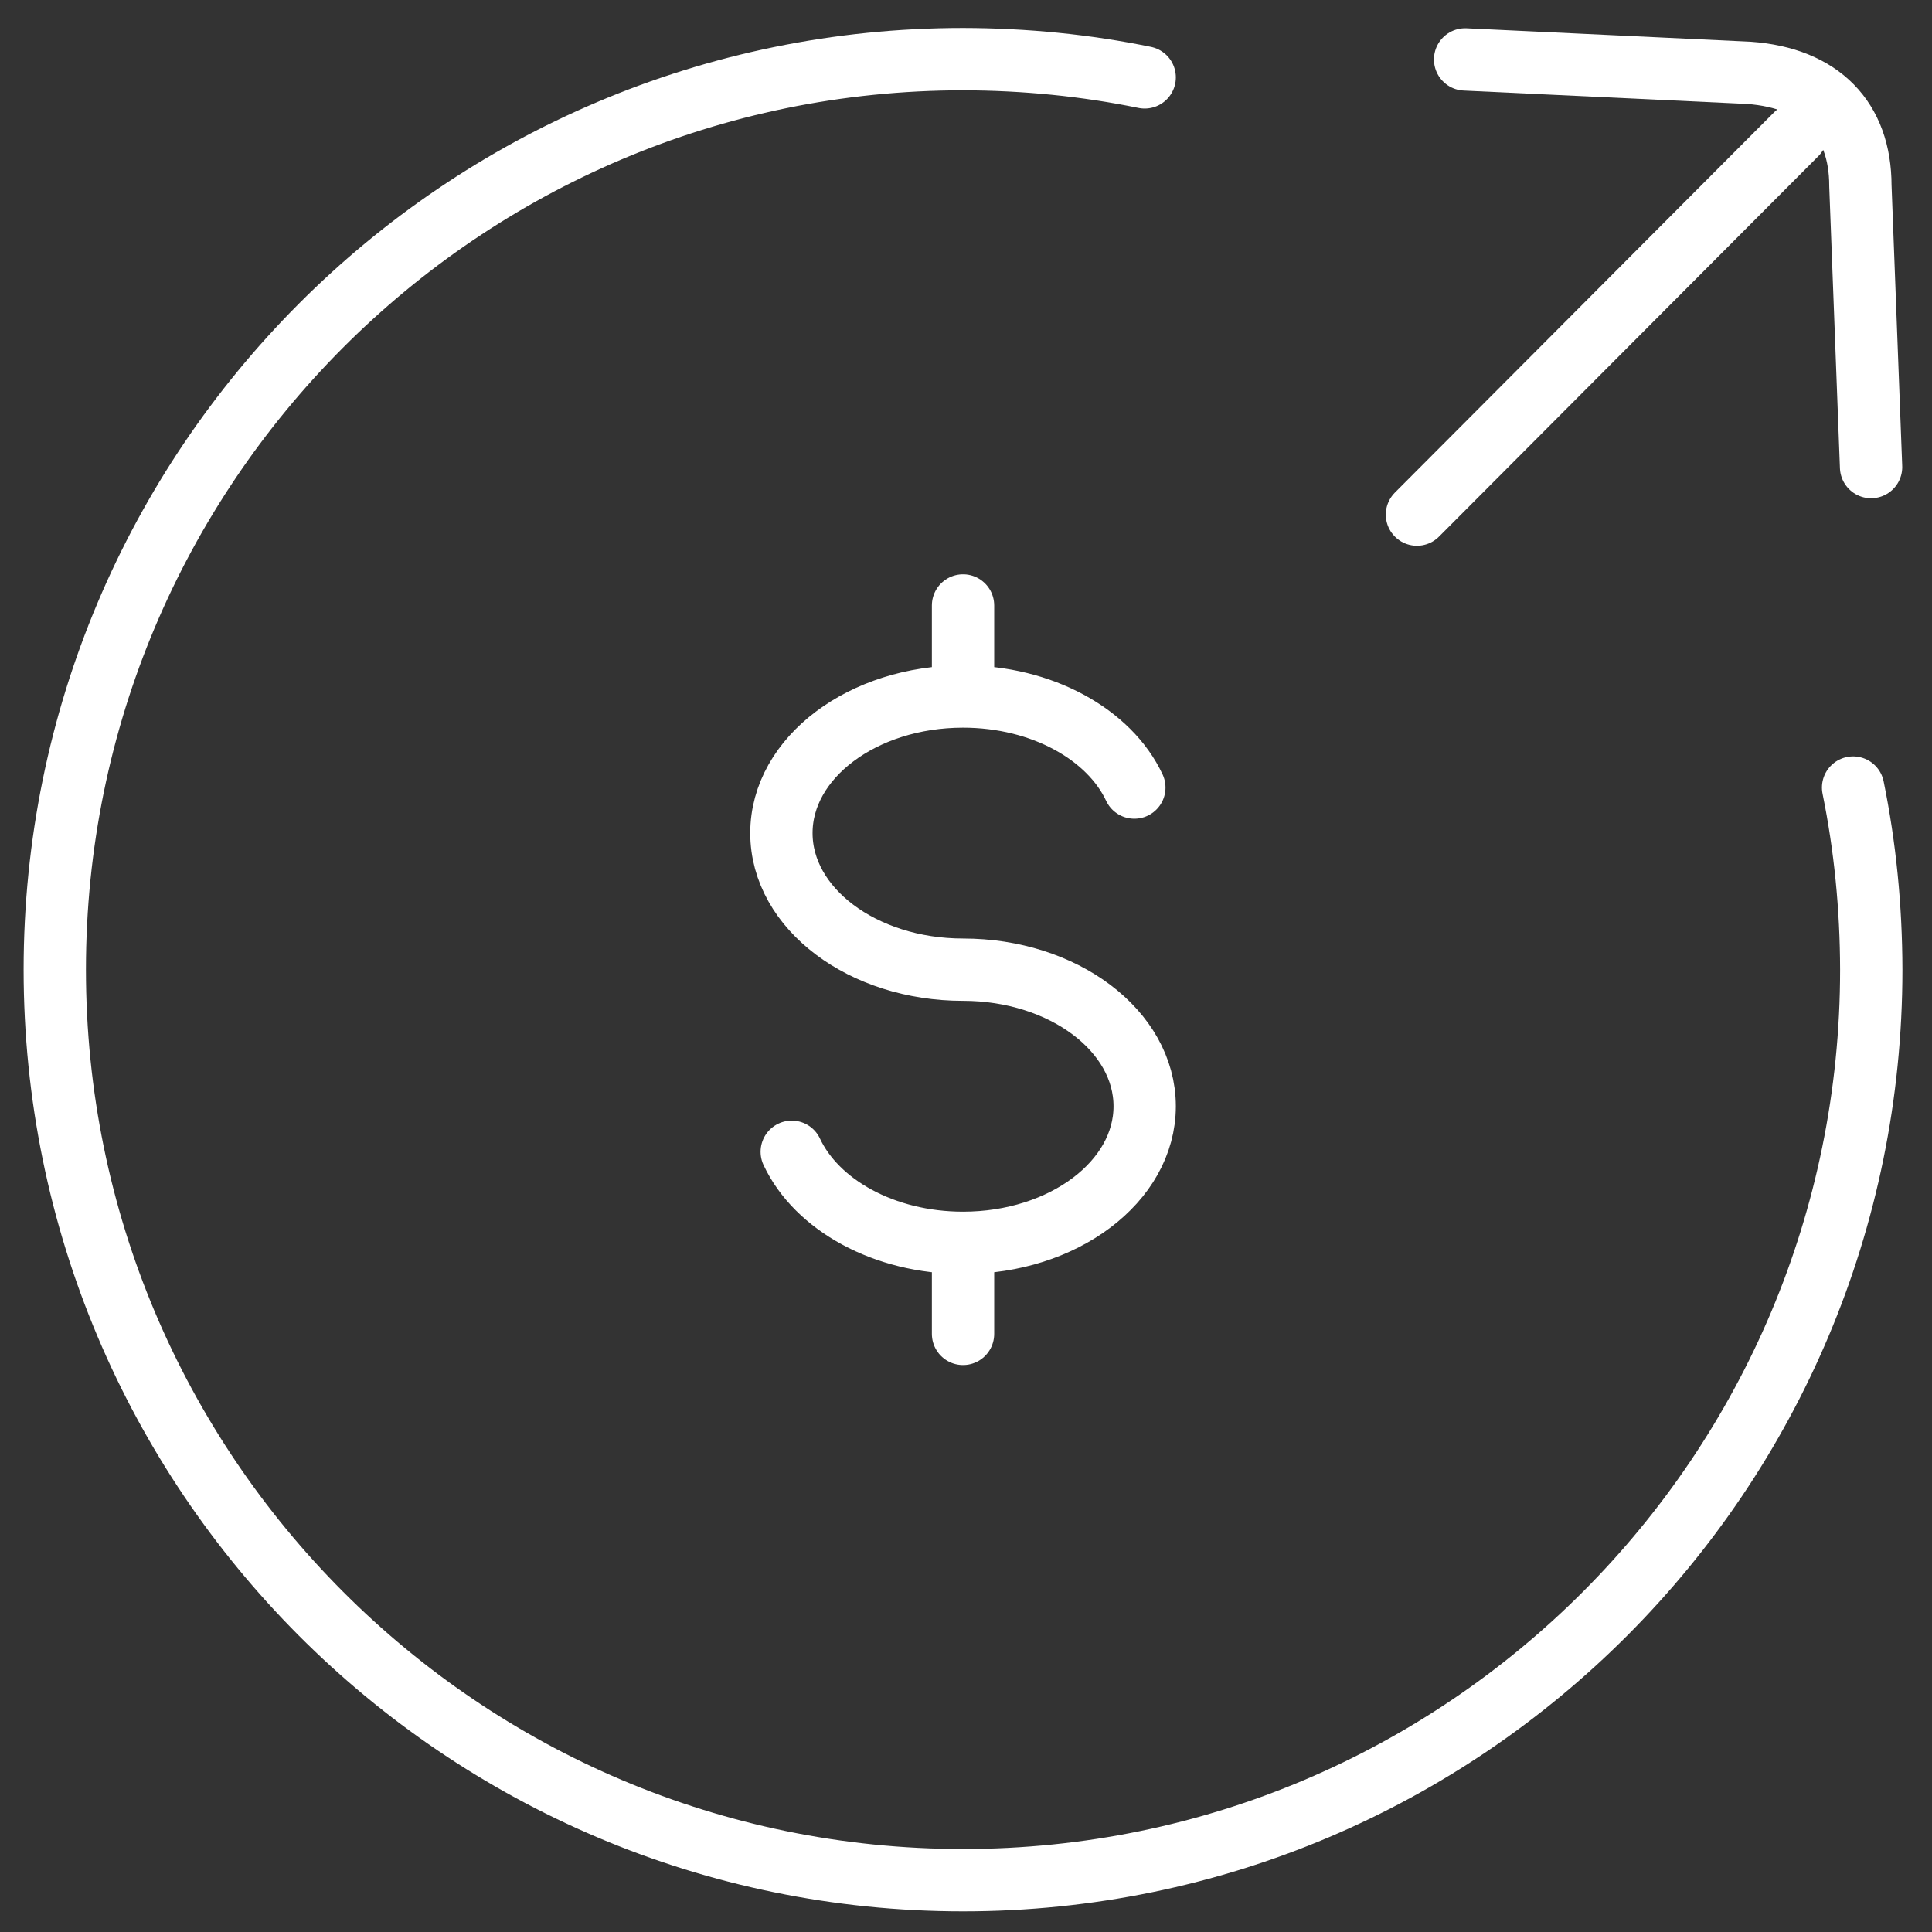
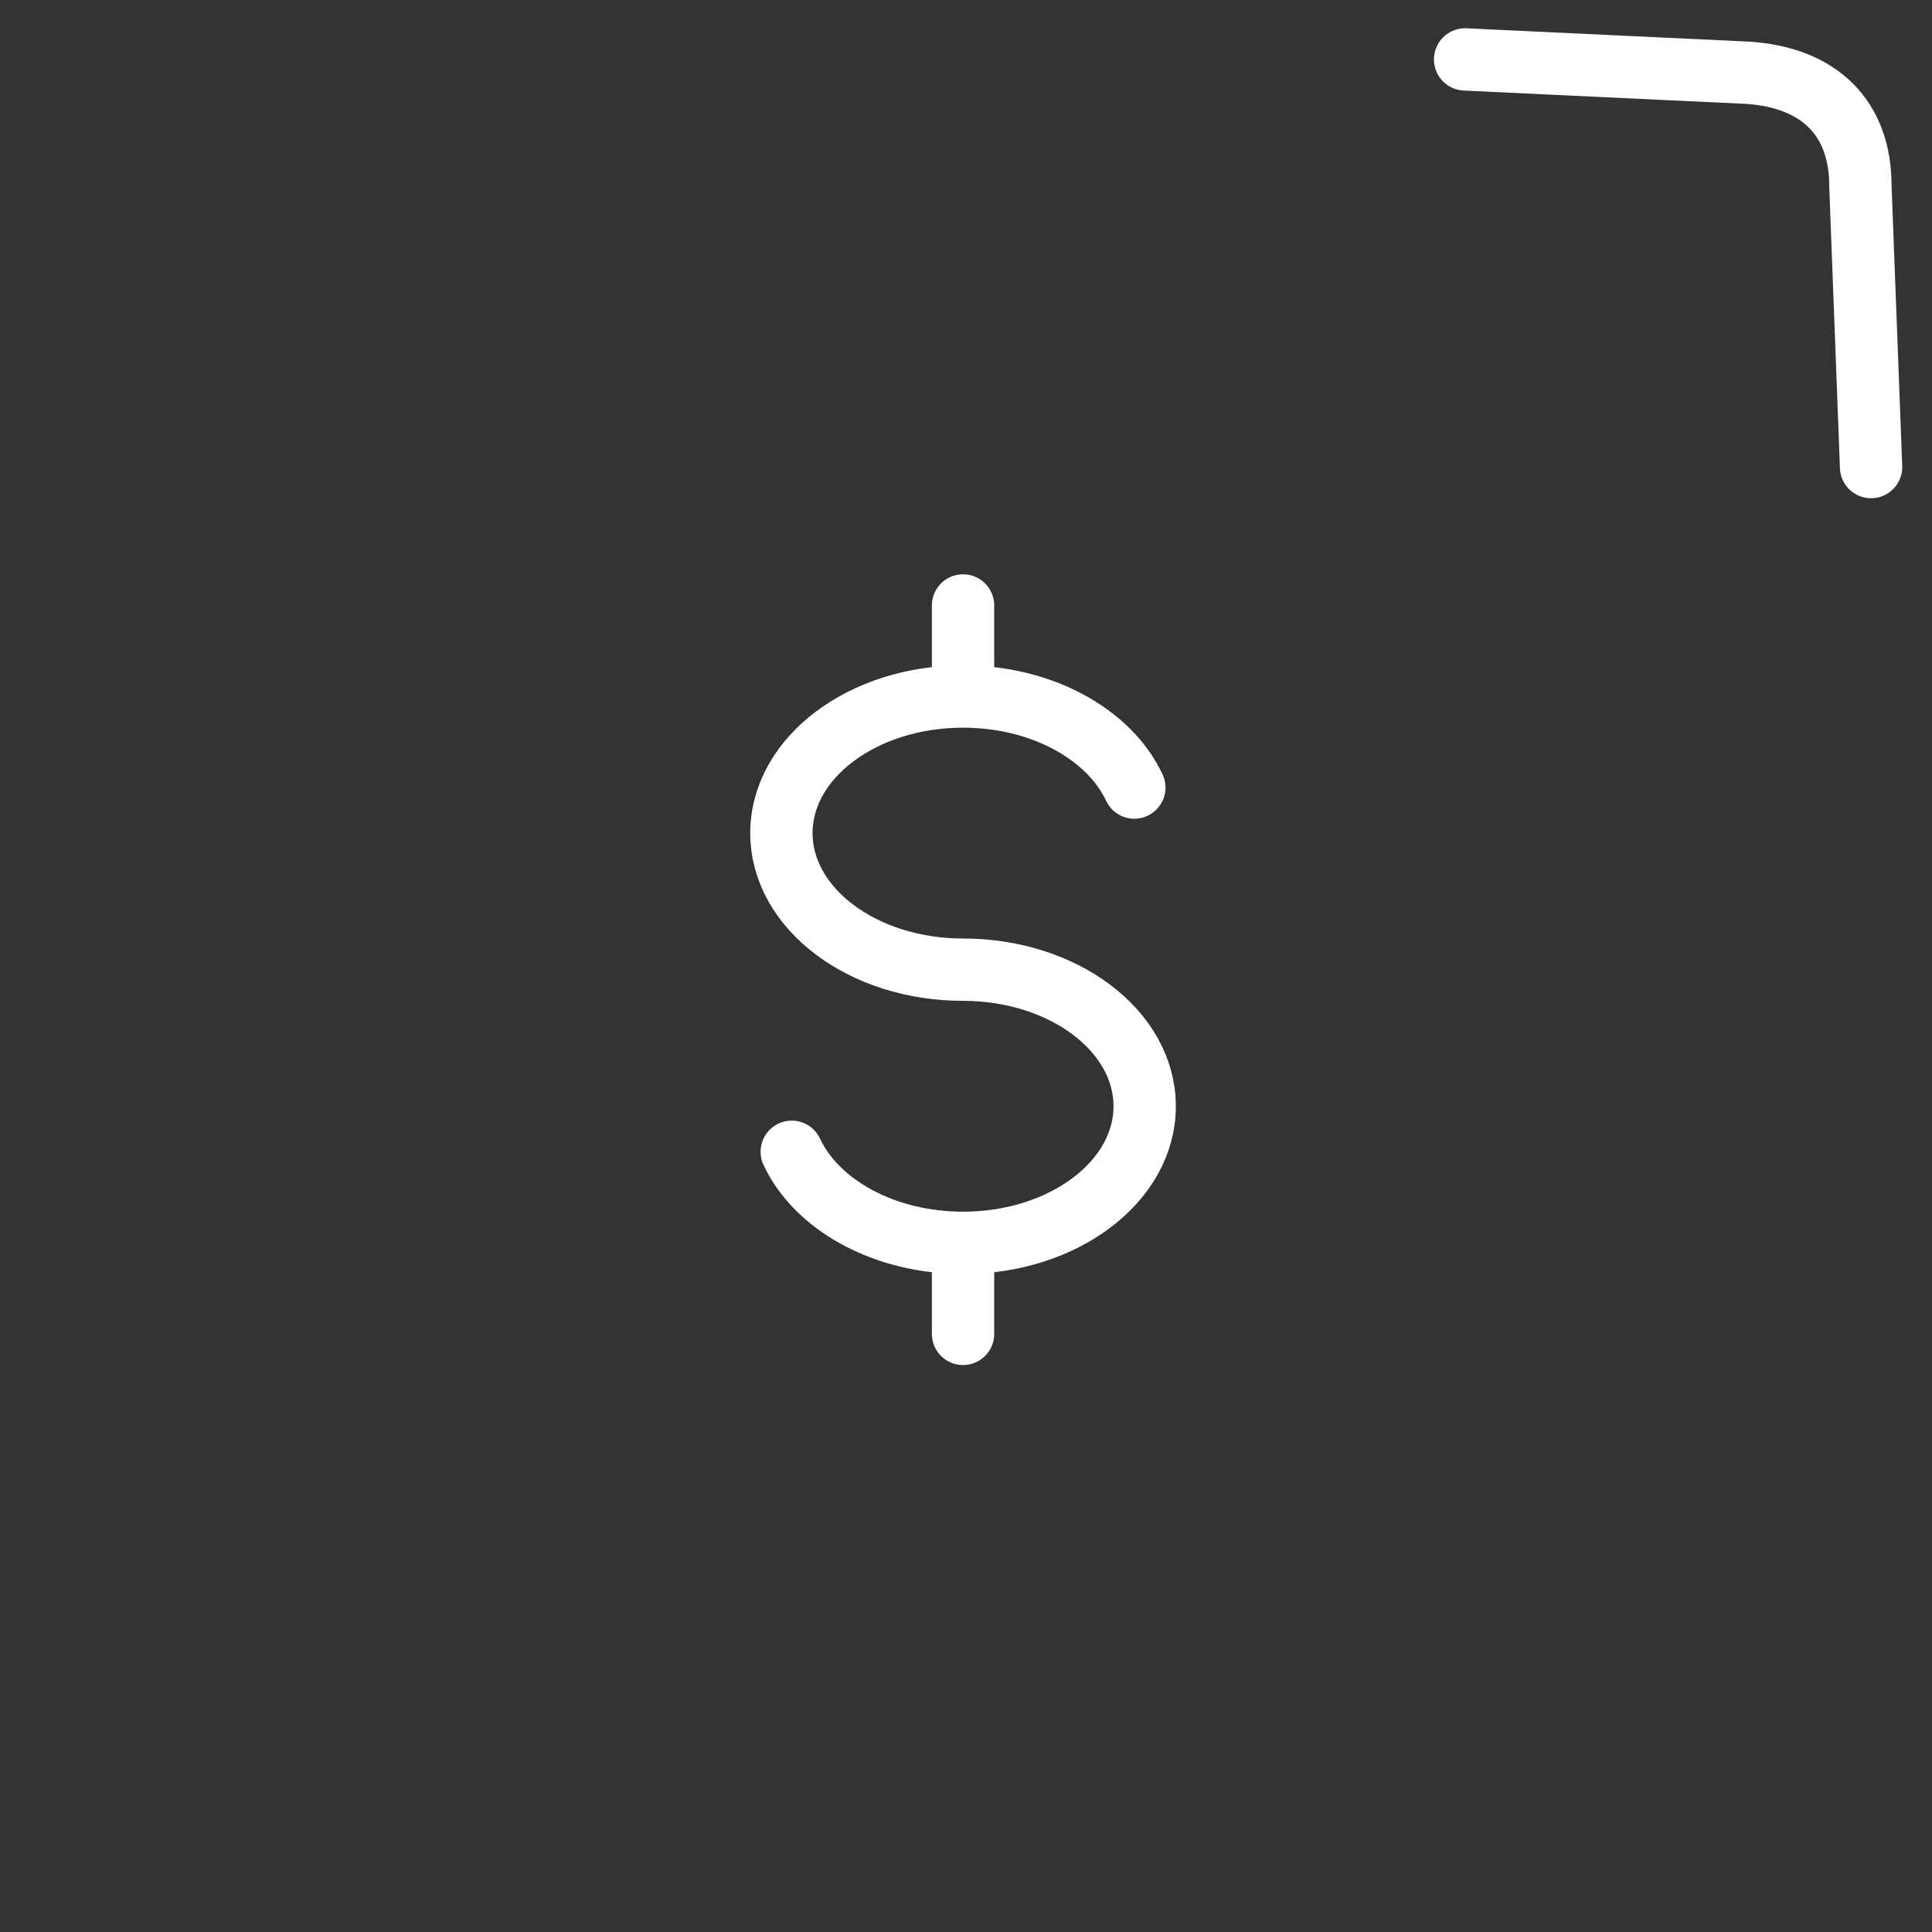
<svg xmlns="http://www.w3.org/2000/svg" width="62" height="62" viewBox="0 0 62 62" fill="none">
  <rect x="0" y="0" width="62" height="62" fill="#333333" stroke="none" />
-   <path d="M36.734 2.483C34.849 2.097 32.906 1.902 30.905 1.898C14.807 1.898 1.758 14.98 1.758 31.118C1.758 47.256 14.807 60.337 30.905 60.337C47.002 60.337 60.051 47.256 60.051 31.118C60.047 29.111 59.853 27.163 59.468 25.274" stroke="white" stroke-width="2" stroke-linecap="round" stroke-linejoin="round" />
-   <path d="M30.905 22.352C27.684 22.352 25.076 24.315 25.076 26.735C25.076 29.154 27.684 31.118 30.905 31.118C34.126 31.118 36.734 33.081 36.734 35.501C36.734 37.92 34.126 39.884 30.905 39.884M30.905 22.352C33.441 22.352 35.603 23.57 36.402 25.274M30.905 22.352V19.43M30.905 39.884C28.369 39.884 26.206 38.665 25.408 36.962M30.905 39.884V42.806M45.472 16.514L57.644 4.306M60.045 14.989L59.702 5.96C59.702 3.83 58.434 2.503 56.122 2.337L47.017 1.907" stroke="white" stroke-width="2" stroke-linecap="round" stroke-linejoin="round" />
+   <path d="M30.905 22.352C27.684 22.352 25.076 24.315 25.076 26.735C25.076 29.154 27.684 31.118 30.905 31.118C34.126 31.118 36.734 33.081 36.734 35.501C36.734 37.92 34.126 39.884 30.905 39.884M30.905 22.352C33.441 22.352 35.603 23.57 36.402 25.274M30.905 22.352V19.43M30.905 39.884C28.369 39.884 26.206 38.665 25.408 36.962M30.905 39.884V42.806M45.472 16.514M60.045 14.989L59.702 5.96C59.702 3.83 58.434 2.503 56.122 2.337L47.017 1.907" stroke="white" stroke-width="2" stroke-linecap="round" stroke-linejoin="round" />
</svg>